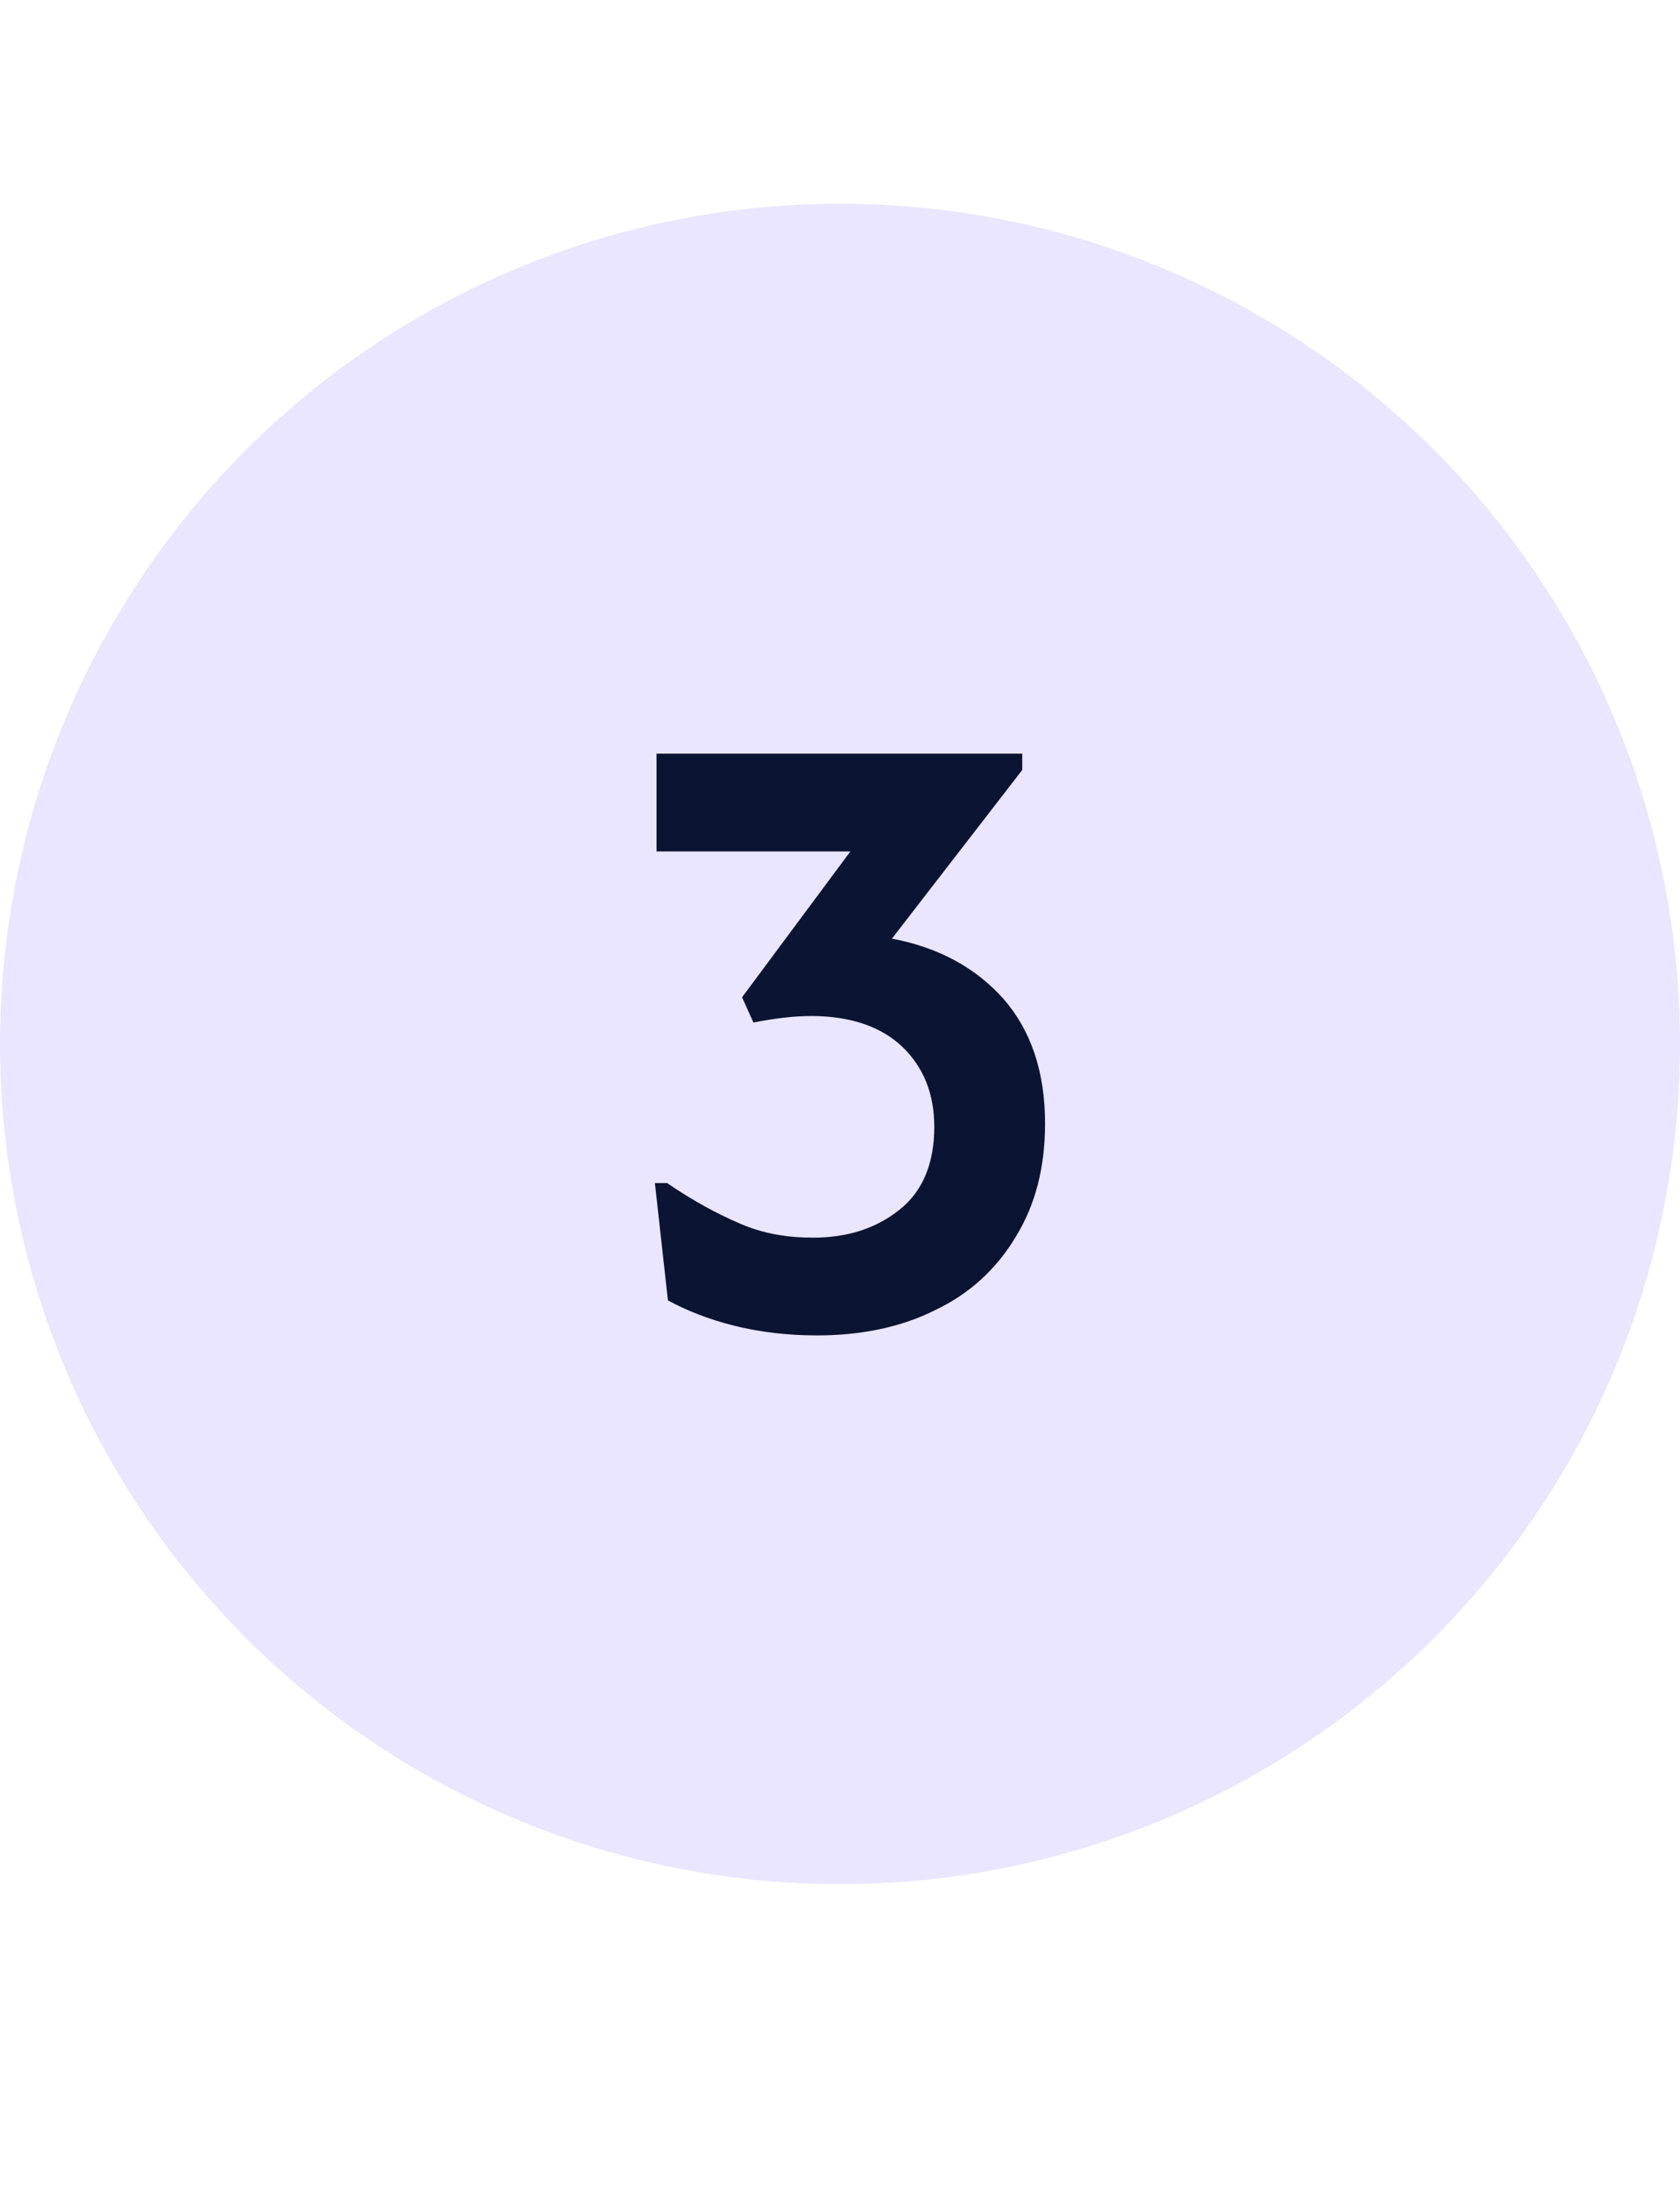
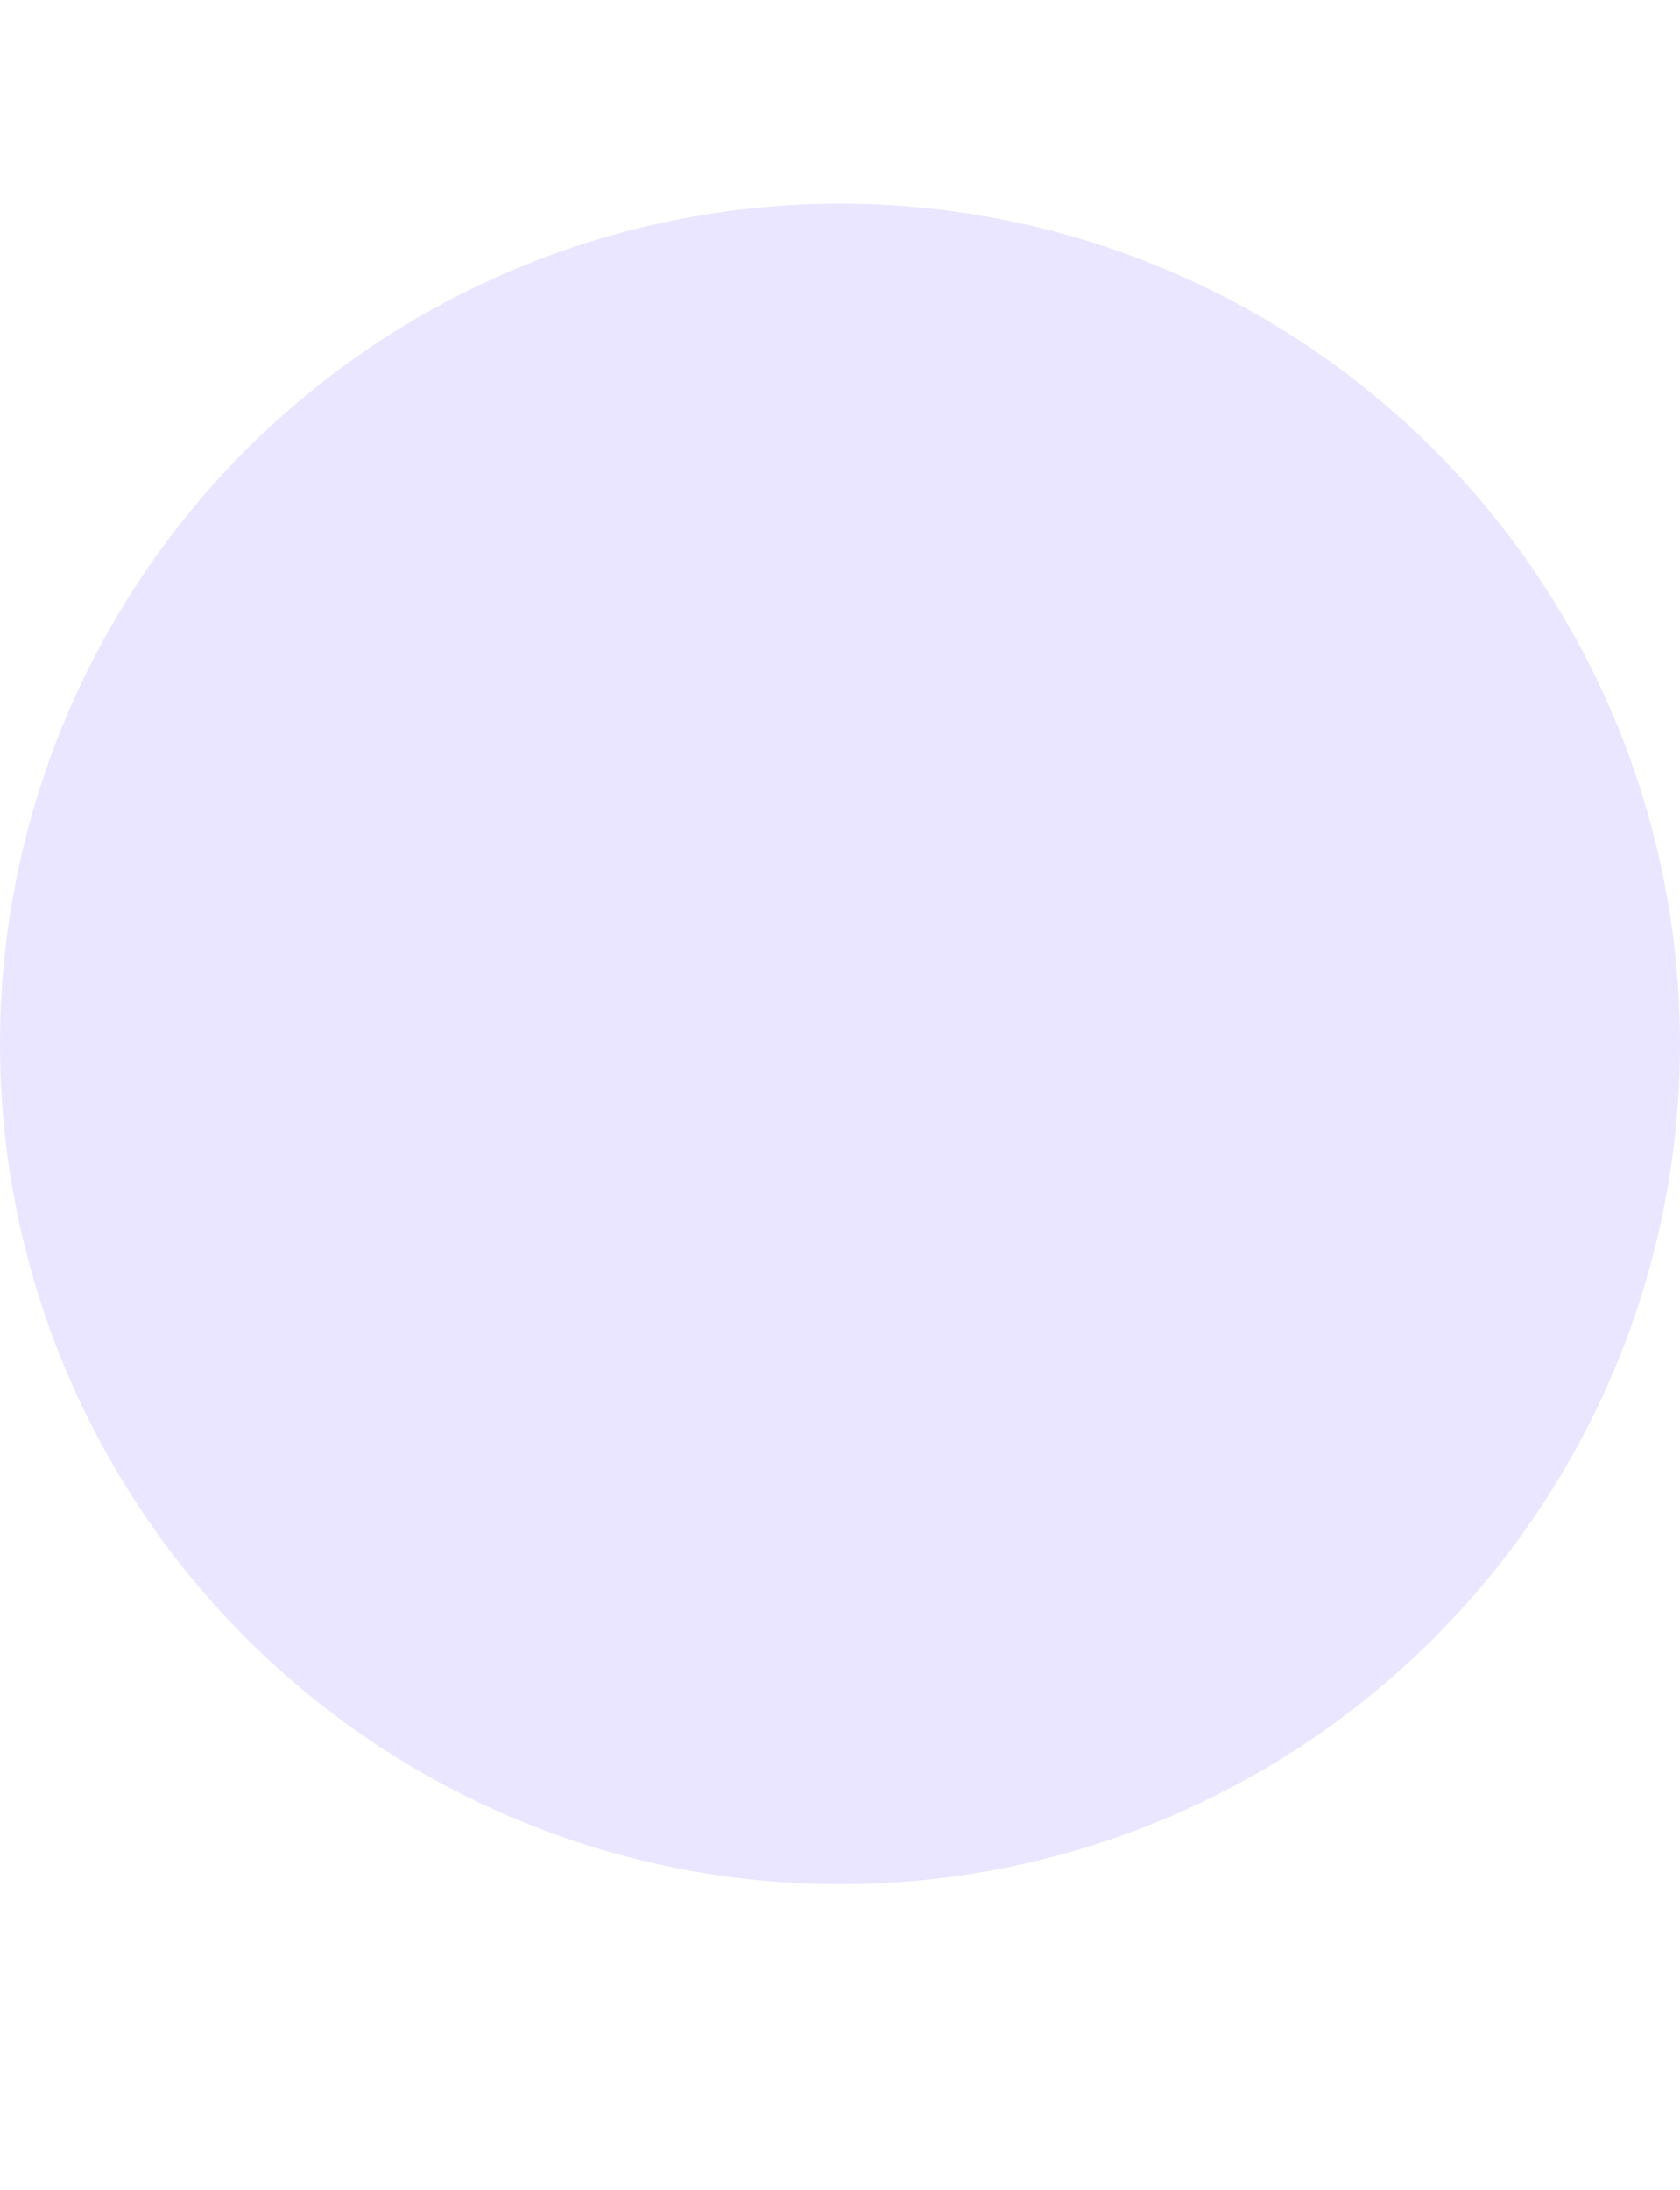
<svg xmlns="http://www.w3.org/2000/svg" width="33" height="43" viewBox="0 0 33 43" fill="none">
  <circle cx="16.5" cy="20.5" r="16.5" fill="#EAE6FF" />
-   <path d="M14.416 26.032C14.928 26.16 15.472 26.224 16.048 26.224C16.912 26.224 17.696 26.064 18.368 25.728C19.04 25.408 19.568 24.928 19.952 24.288C20.336 23.664 20.528 22.928 20.528 22.064C20.528 21.056 20.256 20.24 19.712 19.616C19.168 19.008 18.448 18.608 17.52 18.432L20.08 15.12V14.8H12.896V16.72H16.704L14.576 19.584L14.8 20.08C15.2 20 15.584 19.952 15.936 19.952C16.704 19.952 17.312 20.16 17.728 20.56C18.144 20.96 18.352 21.488 18.352 22.128C18.352 22.864 18.112 23.408 17.664 23.76C17.2 24.128 16.64 24.304 15.968 24.304C15.456 24.304 14.992 24.224 14.544 24.032C14.096 23.84 13.616 23.584 13.104 23.232H12.864L13.12 25.536C13.472 25.728 13.904 25.904 14.416 26.032Z" fill="#0C1433" />
</svg>